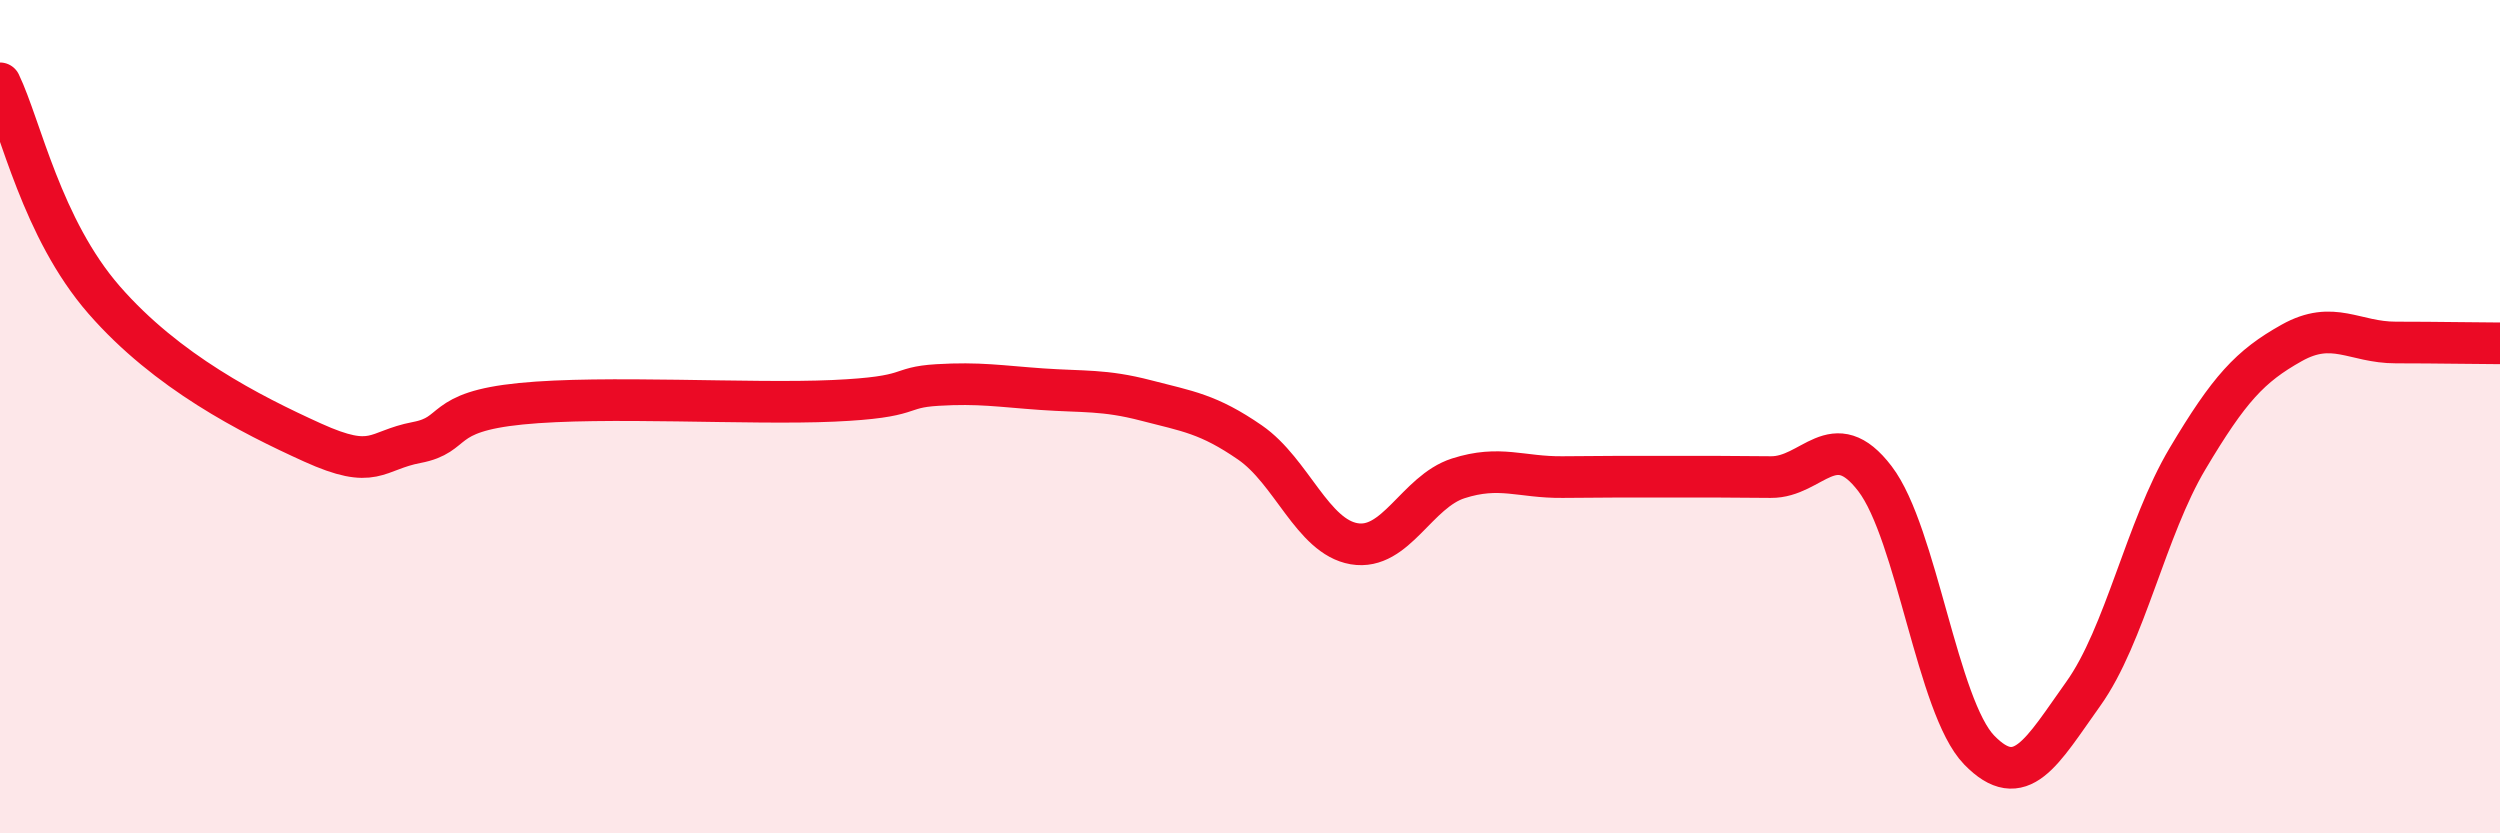
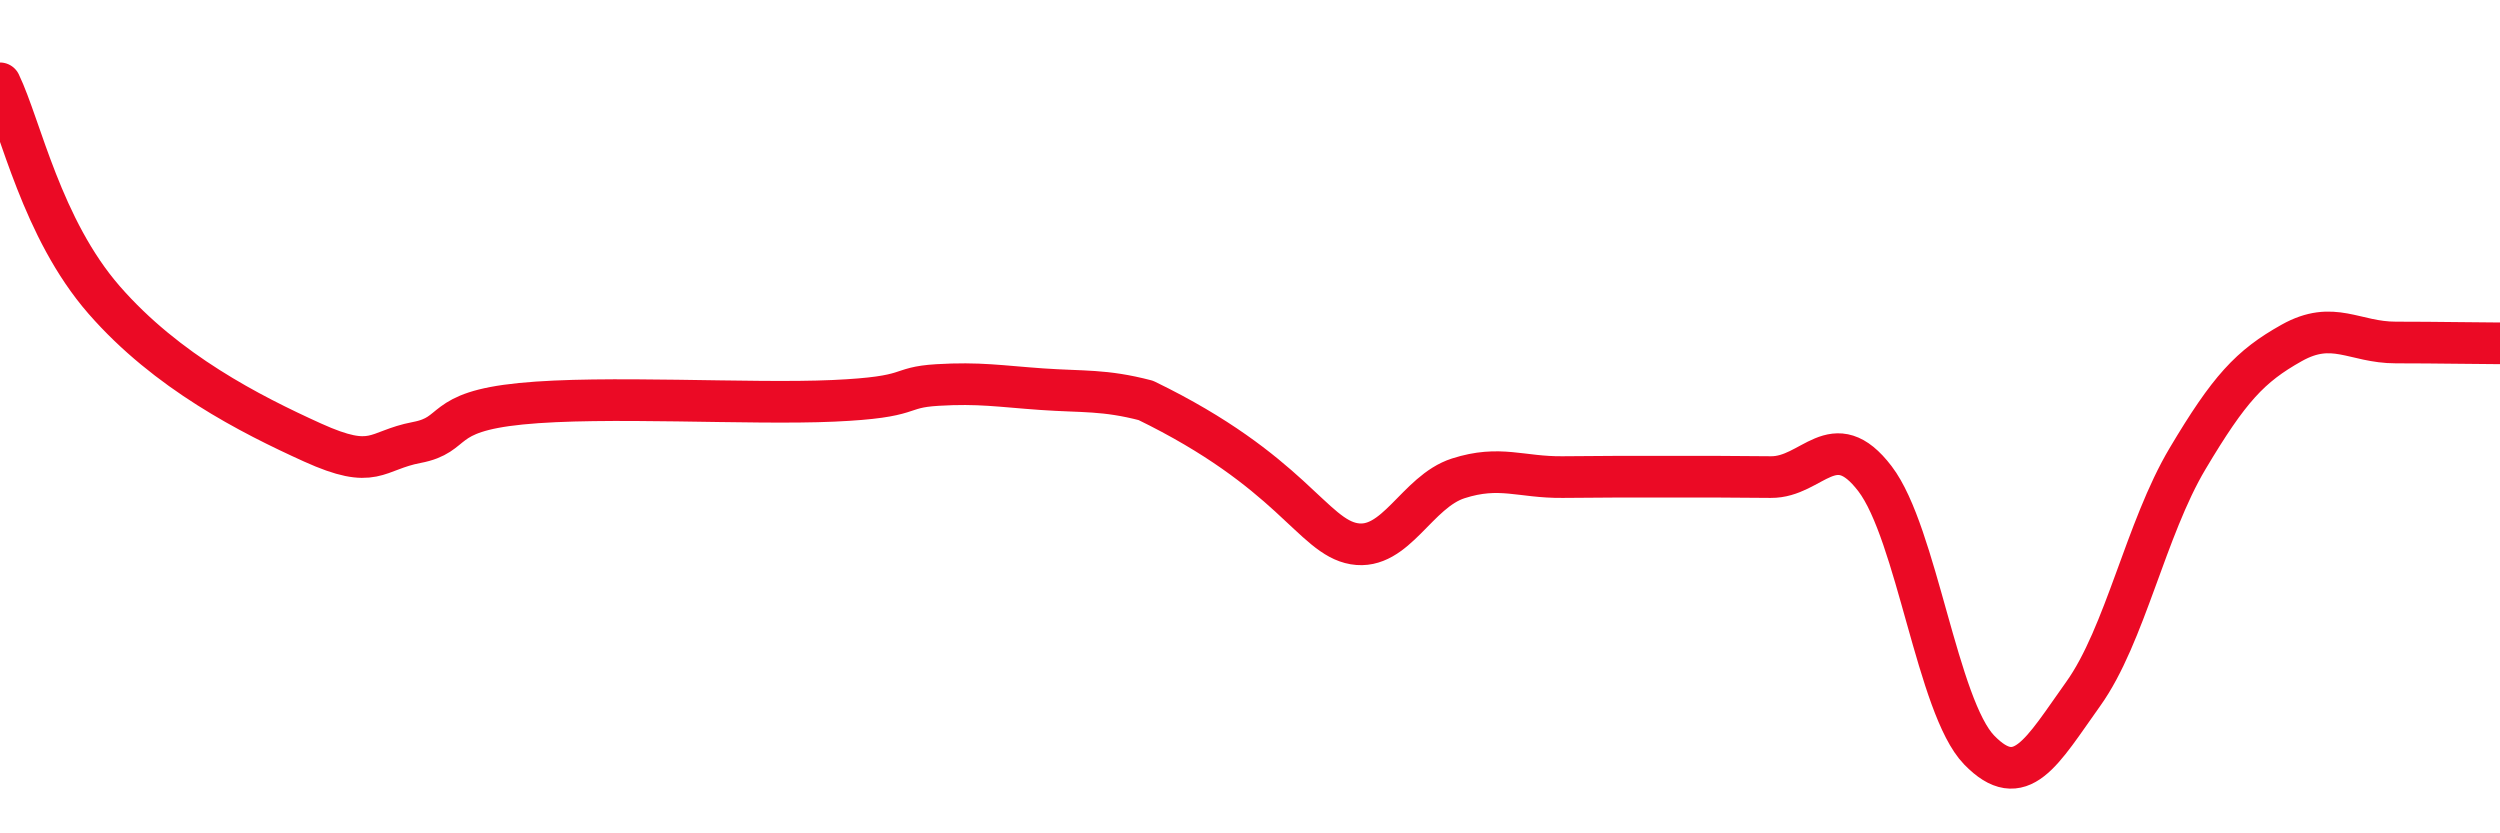
<svg xmlns="http://www.w3.org/2000/svg" width="60" height="20" viewBox="0 0 60 20">
-   <path d="M 0,2 C 0.5,3.04 1,5.48 2.5,7.2 C 4,8.92 6,9.94 7.5,10.62 C 9,11.3 9,10.81 10,10.62 C 11,10.43 10.5,9.89 12.5,9.69 C 14.5,9.49 18,9.71 20,9.62 C 22,9.53 21.5,9.3 22.5,9.24 C 23.5,9.18 24,9.27 25,9.34 C 26,9.41 26.5,9.35 27.5,9.61 C 28.5,9.87 29,9.93 30,10.62 C 31,11.31 31.5,12.88 32.5,13.05 C 33.5,13.22 34,11.8 35,11.48 C 36,11.16 36.5,11.46 37.5,11.45 C 38.5,11.44 39,11.44 40,11.44 C 41,11.44 41.5,11.44 42.5,11.45 C 43.5,11.46 44,10.18 45,11.49 C 46,12.8 46.5,16.97 47.5,18 C 48.5,19.03 49,18.05 50,16.65 C 51,15.25 51.5,12.69 52.5,11.01 C 53.5,9.33 54,8.79 55,8.23 C 56,7.67 56.5,8.22 57.5,8.22 C 58.5,8.22 59.5,8.24 60,8.24L60 20L0 20Z" fill="#EB0A25" opacity="0.1" stroke-linecap="round" stroke-linejoin="round" />
-   <path d="M 0,2 C 0.5,3.04 1,5.48 2.5,7.2 C 4,8.92 6,9.94 7.5,10.62 C 9,11.3 9,10.81 10,10.62 C 11,10.43 10.5,9.89 12.5,9.69 C 14.5,9.49 18,9.71 20,9.62 C 22,9.53 21.5,9.3 22.5,9.24 C 23.5,9.18 24,9.27 25,9.34 C 26,9.41 26.5,9.35 27.5,9.61 C 28.5,9.87 29,9.93 30,10.62 C 31,11.31 31.5,12.88 32.5,13.05 C 33.5,13.22 34,11.8 35,11.48 C 36,11.16 36.5,11.46 37.5,11.45 C 38.5,11.44 39,11.44 40,11.44 C 41,11.44 41.5,11.44 42.5,11.45 C 43.5,11.46 44,10.18 45,11.49 C 46,12.8 46.5,16.97 47.5,18 C 48.5,19.03 49,18.05 50,16.65 C 51,15.25 51.5,12.69 52.5,11.01 C 53.5,9.33 54,8.79 55,8.23 C 56,7.67 56.5,8.22 57.5,8.22 C 58.5,8.22 59.5,8.24 60,8.24" stroke="#EB0A25" stroke-width="1" fill="none" stroke-linecap="round" stroke-linejoin="round" />
+   <path d="M 0,2 C 0.5,3.04 1,5.48 2.5,7.2 C 4,8.92 6,9.94 7.5,10.62 C 9,11.3 9,10.81 10,10.62 C 11,10.43 10.5,9.89 12.5,9.69 C 14.5,9.49 18,9.71 20,9.62 C 22,9.53 21.5,9.3 22.5,9.24 C 23.5,9.18 24,9.27 25,9.34 C 26,9.41 26.5,9.35 27.5,9.61 C 31,11.31 31.5,12.88 32.5,13.05 C 33.5,13.22 34,11.8 35,11.48 C 36,11.16 36.5,11.46 37.5,11.45 C 38.5,11.44 39,11.44 40,11.44 C 41,11.44 41.5,11.44 42.5,11.45 C 43.5,11.46 44,10.18 45,11.49 C 46,12.8 46.5,16.97 47.5,18 C 48.5,19.03 49,18.05 50,16.65 C 51,15.25 51.5,12.69 52.5,11.01 C 53.5,9.33 54,8.79 55,8.23 C 56,7.67 56.5,8.22 57.5,8.22 C 58.5,8.22 59.5,8.24 60,8.24" stroke="#EB0A25" stroke-width="1" fill="none" stroke-linecap="round" stroke-linejoin="round" />
</svg>